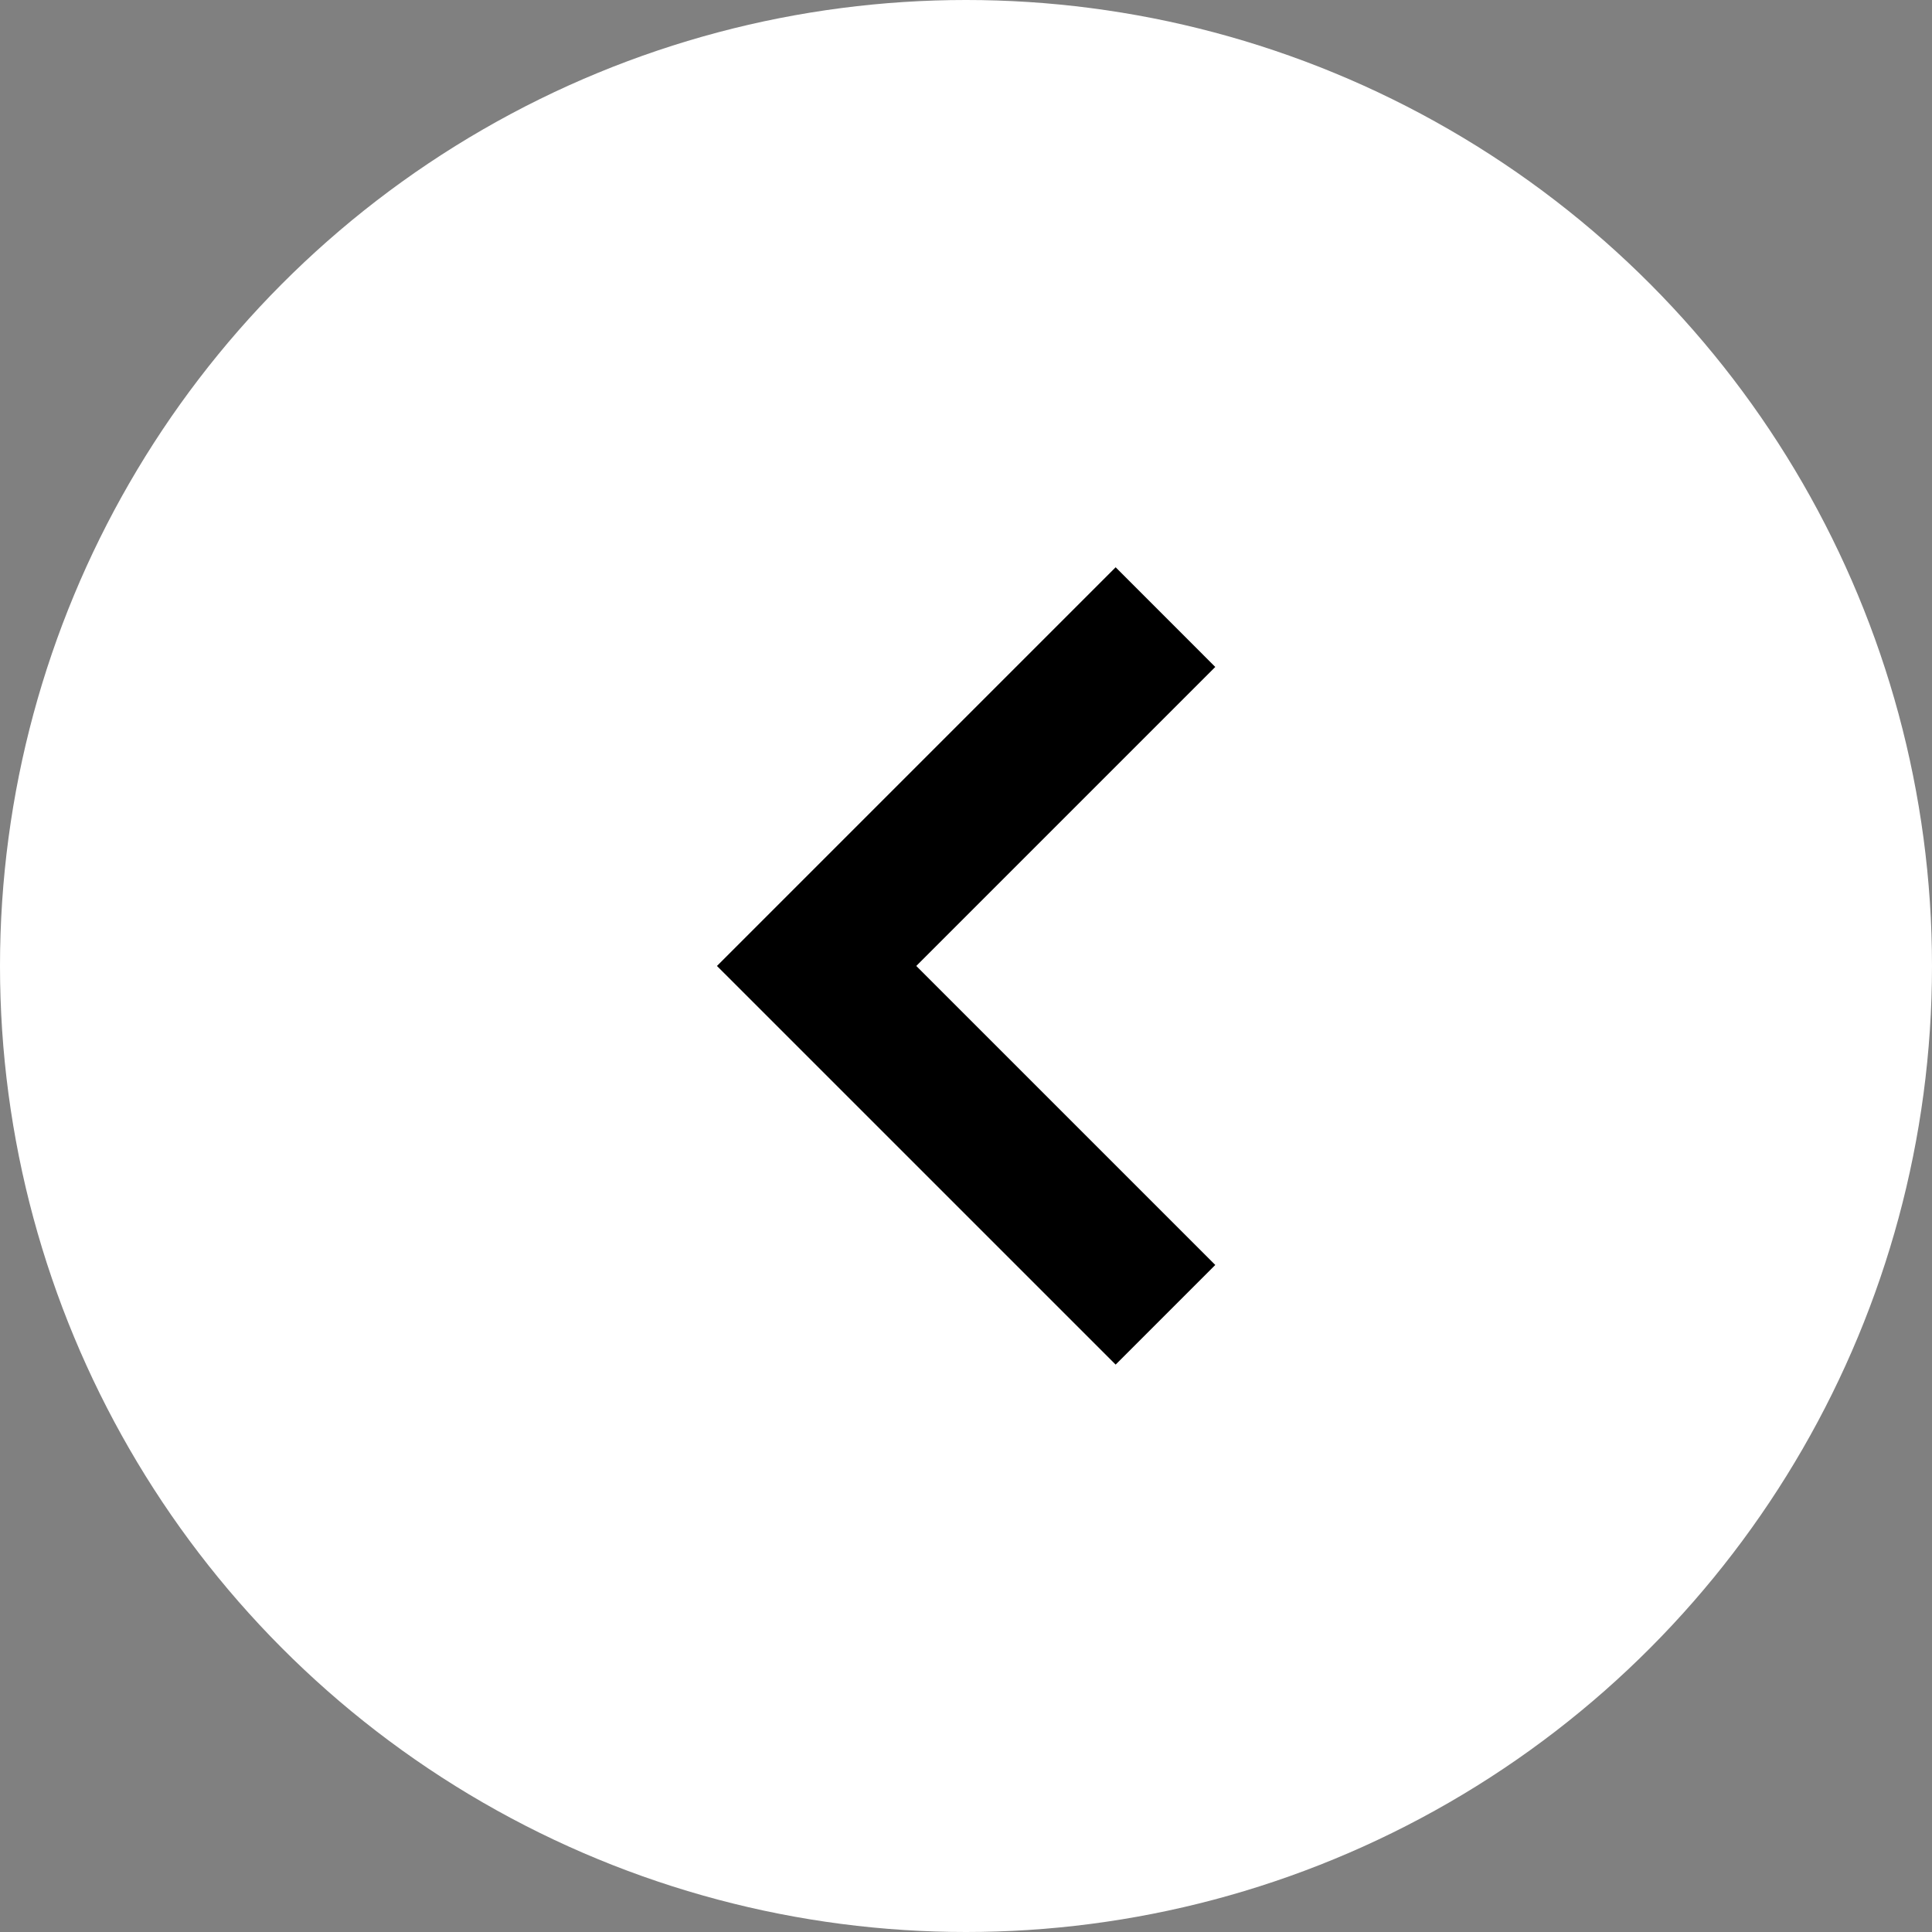
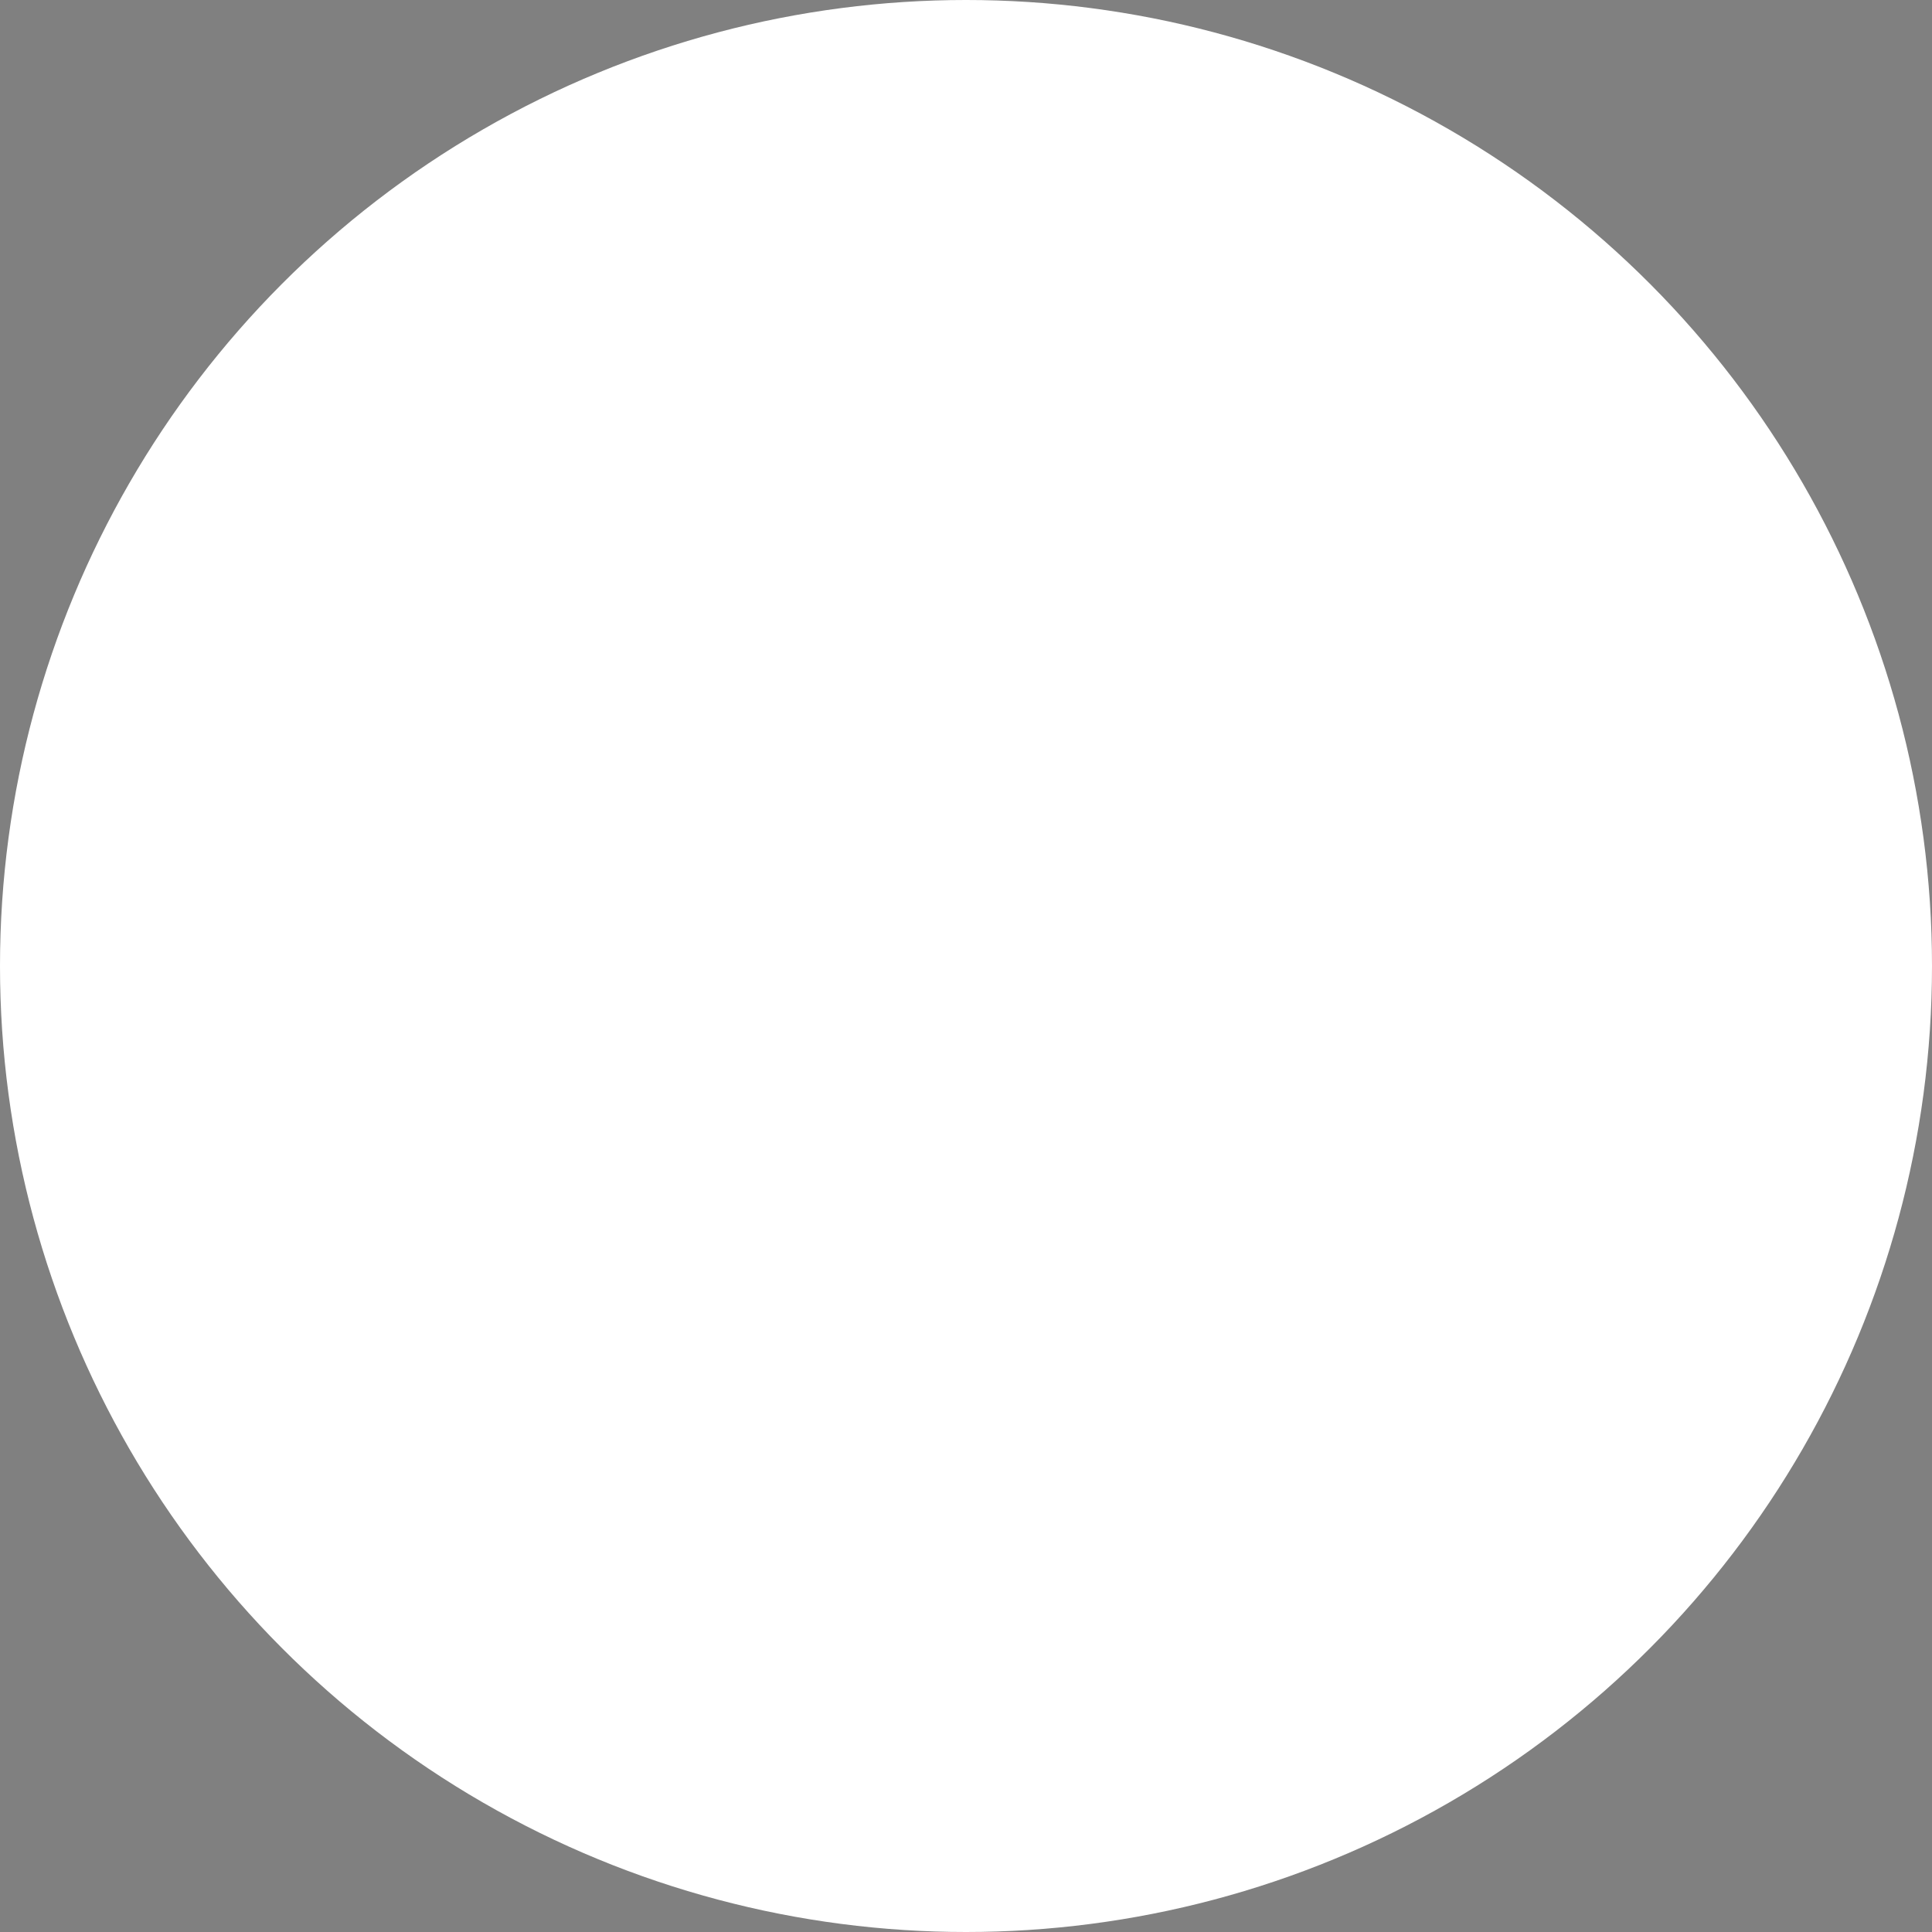
<svg xmlns="http://www.w3.org/2000/svg" width="42" height="42" viewBox="0 0 42 42" fill="none">
  <rect x="0" y="0" width="42" height="42" fill="#808080" stroke="none" />
  <circle cx="21" cy="21" r="21" fill="white" />
-   <path fill-rule="evenodd" clip-rule="evenodd" d="M24.253 12.332L15.586 20.999L24.253 29.665L26.419 27.499L19.919 20.999L26.419 14.499L24.253 12.332Z" fill="black" />
</svg>